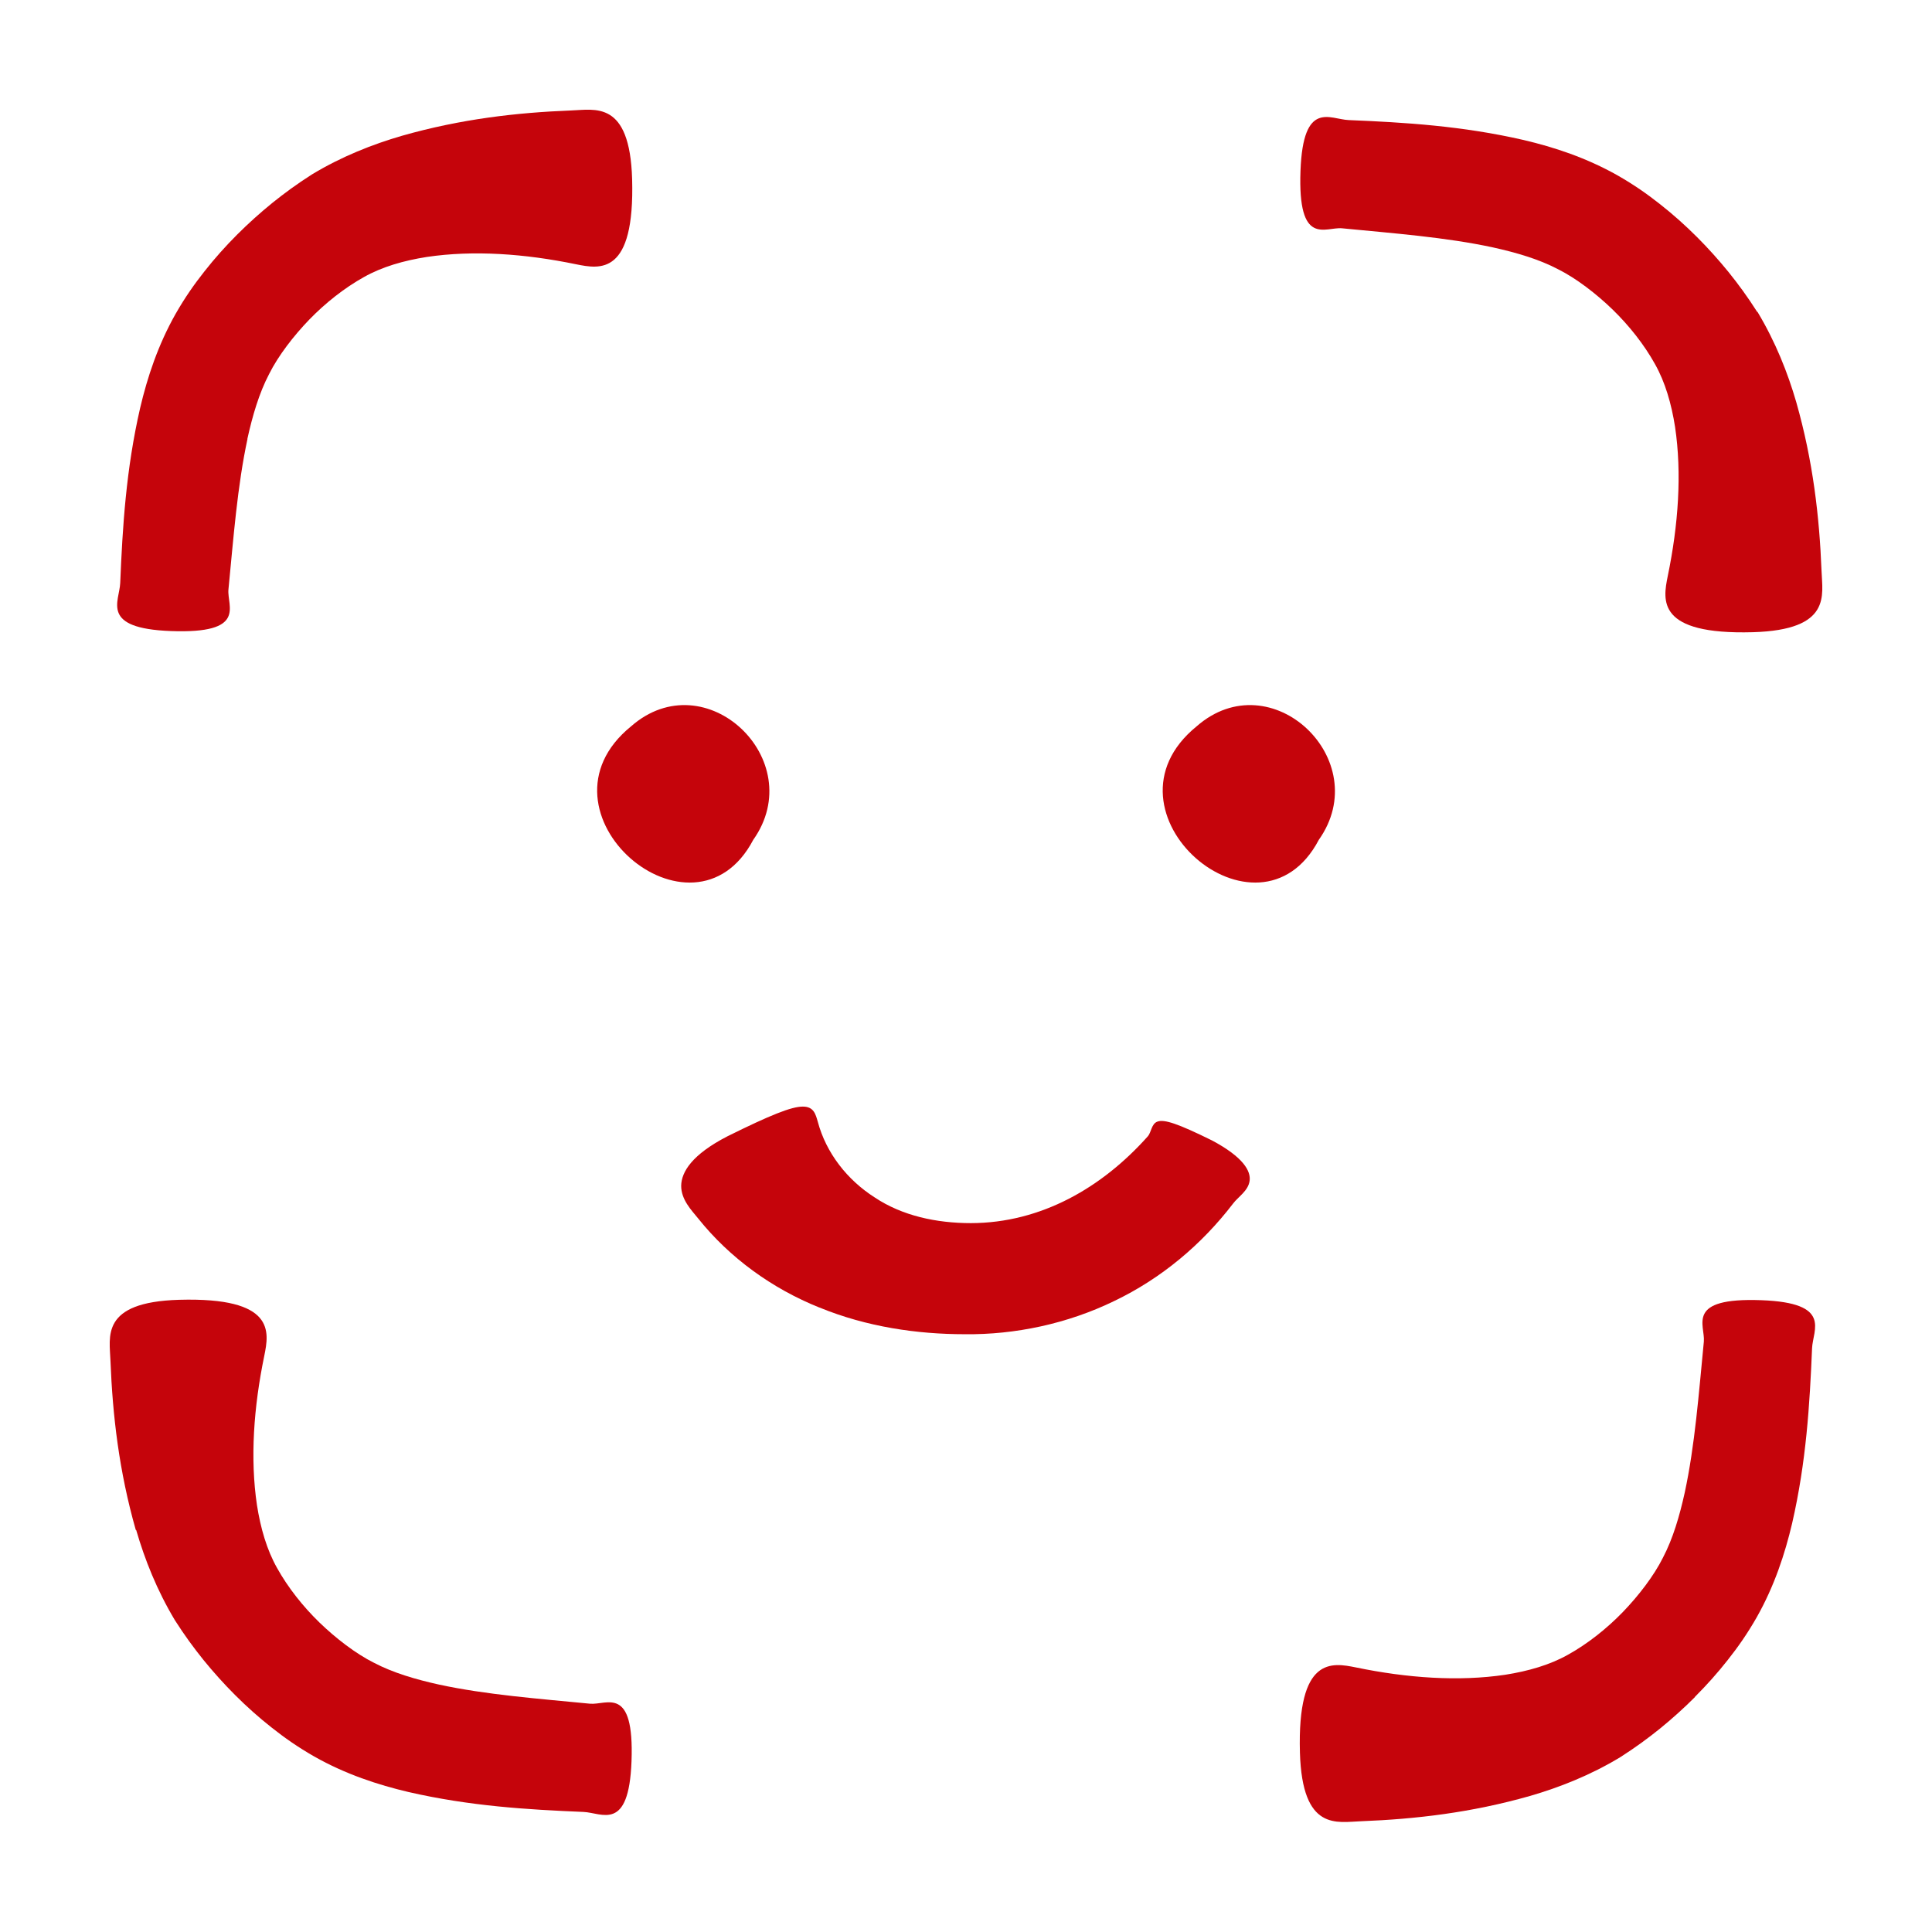
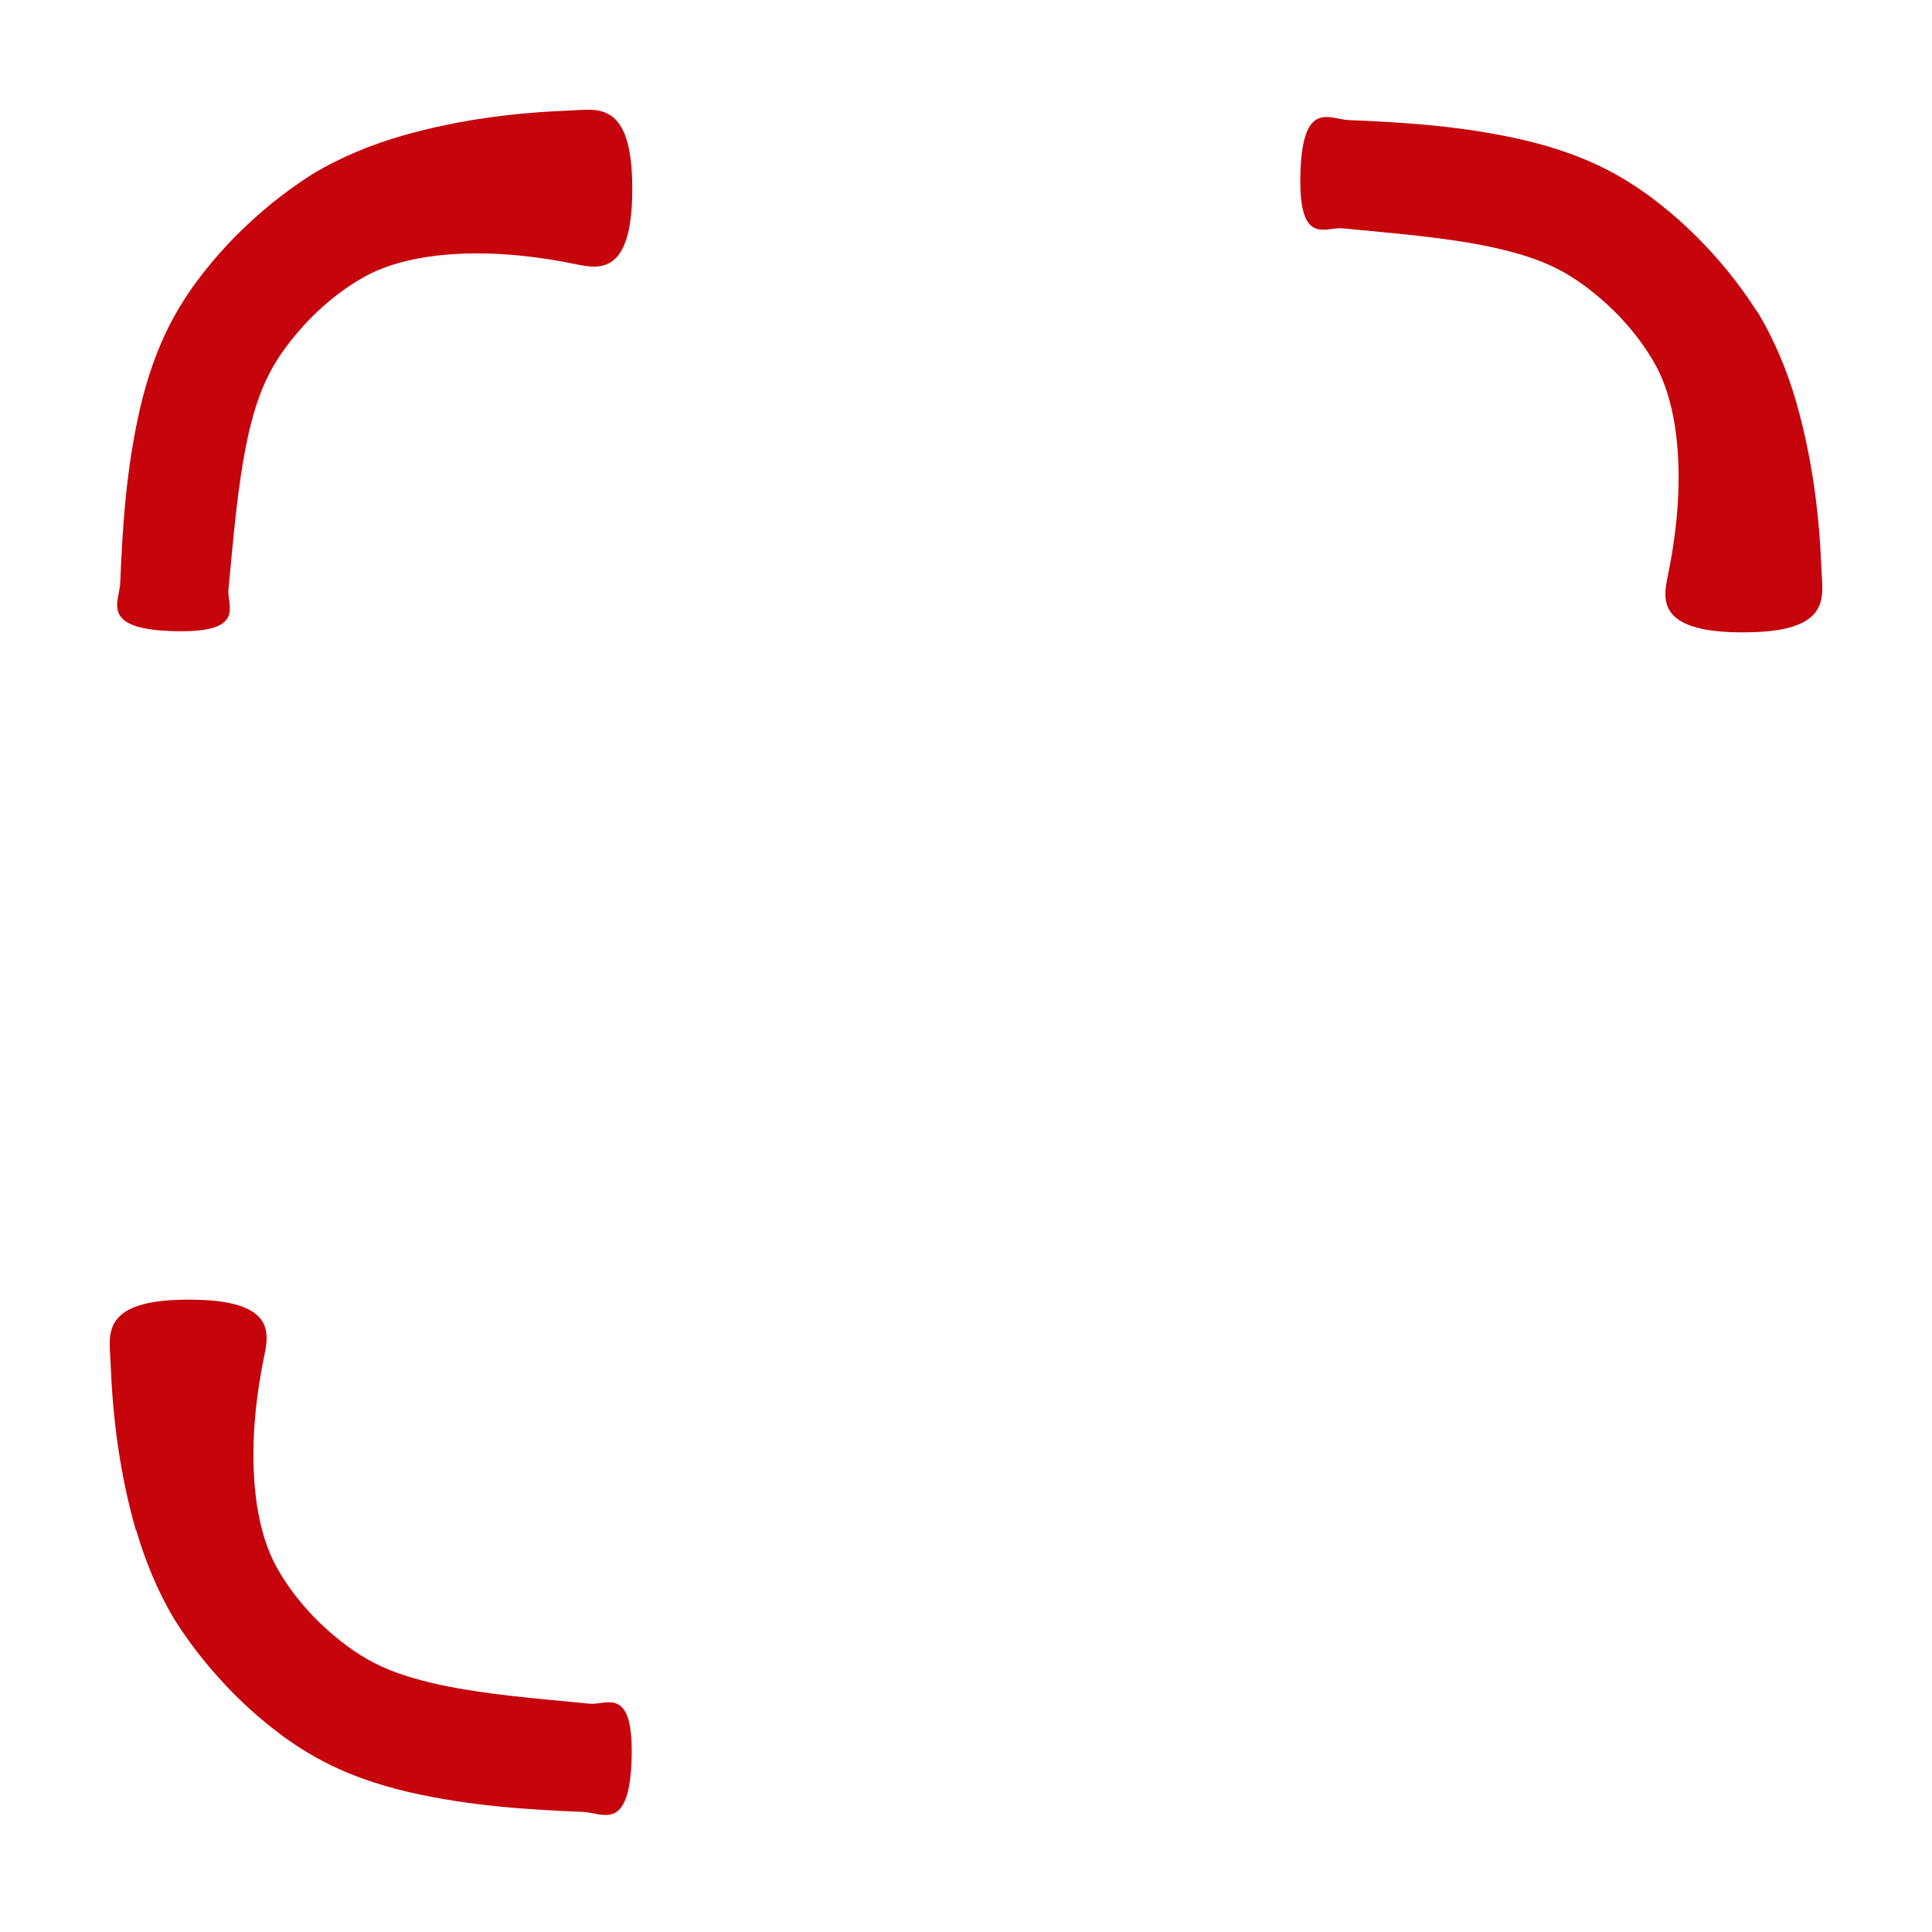
<svg xmlns="http://www.w3.org/2000/svg" height="1200pt" viewBox="0 0 1200 1200" width="1200pt">
  <g fill="#c5040b">
-     <path d="m509.06 812.16c29.297 12 60.609 16.547 90.234 16.547 31.078.375 63.703-6.469 92.766-20.625 29.391-14.062 54.375-35.156 73.781-60.469 3.141-4.219 9.469-7.922 10.312-14.156.844-6-3.703-14.625-23.297-25.078-21.375-10.547-29.625-13.219-33.844-11.766-3.938 1.312-3.844 6.703-6.141 9.234-28.312 31.781-66.234 53.766-109.78 53.859-21.469 0-42.703-4.547-59.766-15.938-17.156-10.922-30.234-27.703-35.391-47.062-1.312-4.453-2.391-9.469-9.375-9.375-6.938 0-19.922 5.156-46.781 18.469-21.938 11.297-28.547 22.078-28.688 30.703 0 8.625 6.234 15 10.547 20.297 19.547 24.469 45.938 43.547 75.234 55.312z" />
-     <path d="m467.86 521.63c35.062-49.547-29.625-111.14-75.938-70.453-65.156 53.062 38.531 141.61 75.938 70.453z" />
-     <path d="m819.14 521.63c35.062-49.547-29.625-111.14-75.938-70.453-65.156 53.062 38.531 141.61 75.938 70.453z" />
    <path d="m84.609 950.39c5.297 18.234 12.844 37.312 24 55.922 6.141 9.609 11.625 17.062 17.766 24.703 6.141 7.547 12.703 14.859 19.547 21.703 7.219 7.219 14.859 14.062 22.922 20.391 8.062 6.375 16.078 12 26.297 17.859 19.547 11.062 39.609 17.625 58.547 22.078 38.156 8.766 73.688 10.922 108.7 12.375 11.531.469 28.219 12.703 29.859-31.453 1.781-47.625-15.469-34.781-25.781-35.766-32.156-3.141-64.312-5.531-93.703-11.859-14.625-3.234-28.547-7.312-40.453-13.547-11.297-5.625-23.766-15.234-33.938-25.078-10.219-9.938-19.547-21.703-26.297-33.844-6.375-11.297-10.219-24.703-12.469-39-4.312-28.922-2.062-60.844 4.547-92.766 3-14.859 7.078-36.469-52.922-34.781-49.219 1.453-43.078 23.156-42.609 38.062 1.312 33.703 5.297 68.297 15.703 104.86z" />
    <path d="m153.61 272.76c3.234-14.625 7.312-28.547 13.547-40.453 5.625-11.297 15.234-23.766 25.078-33.938 9.938-10.219 21.703-19.547 33.844-26.297 11.297-6.375 24.703-10.219 39-12.469 28.922-4.312 60.844-2.062 92.766 4.547 14.859 3 36.469 7.078 34.781-52.922-1.453-49.219-23.156-43.078-38.062-42.609-33.703 1.312-68.297 5.297-104.86 15.703-18.234 5.297-37.453 12.844-55.922 24-9.609 6.141-17.062 11.625-24.703 17.766-7.547 6.141-14.859 12.703-21.703 19.547-7.219 7.219-14.062 14.859-20.391 22.922-6.375 8.062-12 16.078-17.859 26.297-11.062 19.547-17.625 39.609-22.078 58.547-8.766 38.156-10.922 73.688-12.375 108.7-.469 11.531-12.703 28.219 31.453 29.859 47.625 1.781 34.781-15.469 35.766-25.781 3.141-32.156 5.531-64.312 11.859-93.703z" />
    <path d="m1091.4 193.69c-6.141-9.609-11.625-17.062-17.766-24.703-6.141-7.547-12.703-14.859-19.547-21.703-7.219-7.219-14.859-14.062-22.922-20.391-8.062-6.375-16.078-12-26.297-17.859-19.547-11.062-39.609-17.625-58.547-22.078-38.156-8.766-73.688-10.922-108.7-12.375-11.531-.469-28.219-12.703-29.859 31.453-1.781 47.625 15.469 34.781 25.781 35.766 32.156 3.141 64.312 5.531 93.703 11.859 14.625 3.234 28.547 7.312 40.453 13.547 11.297 5.625 23.766 15.234 33.938 25.078 10.219 9.938 19.547 21.703 26.297 33.844 6.375 11.297 10.219 24.703 12.469 39 4.312 28.922 2.062 60.844-4.547 92.766-3 14.859-7.078 36.469 52.922 34.781 49.219-1.453 43.078-23.156 42.609-38.062-1.312-33.703-5.297-68.297-15.703-104.86-5.297-18.234-12.844-37.312-24-55.922z" />
-     <path d="m1052.8 1053.9c7.219-7.219 14.062-14.859 20.391-22.922 6.375-8.062 12-16.078 17.859-26.297 11.062-19.547 17.625-39.609 22.078-58.547 8.766-38.156 10.922-73.688 12.375-108.7.469-11.531 12.703-28.219-31.453-29.859-47.625-1.781-34.781 15.469-35.766 25.781-3.141 32.156-5.531 64.312-11.859 93.703-3.234 14.625-7.312 28.547-13.547 40.453-5.625 11.297-15.234 23.766-25.078 33.938-9.938 10.219-21.703 19.547-33.844 26.297-11.297 6.375-24.703 10.219-39 12.469-28.922 4.312-60.844 2.062-92.766-4.547-14.859-3-36.469-7.078-34.781 52.922 1.453 49.219 23.156 43.078 38.062 42.609 33.703-1.312 68.297-5.297 104.86-15.703 18.234-5.297 37.453-12.844 55.922-24 9.609-6.141 17.062-11.625 24.703-17.766 7.547-6.141 14.859-12.703 21.703-19.547z" />
  </g>
</svg>